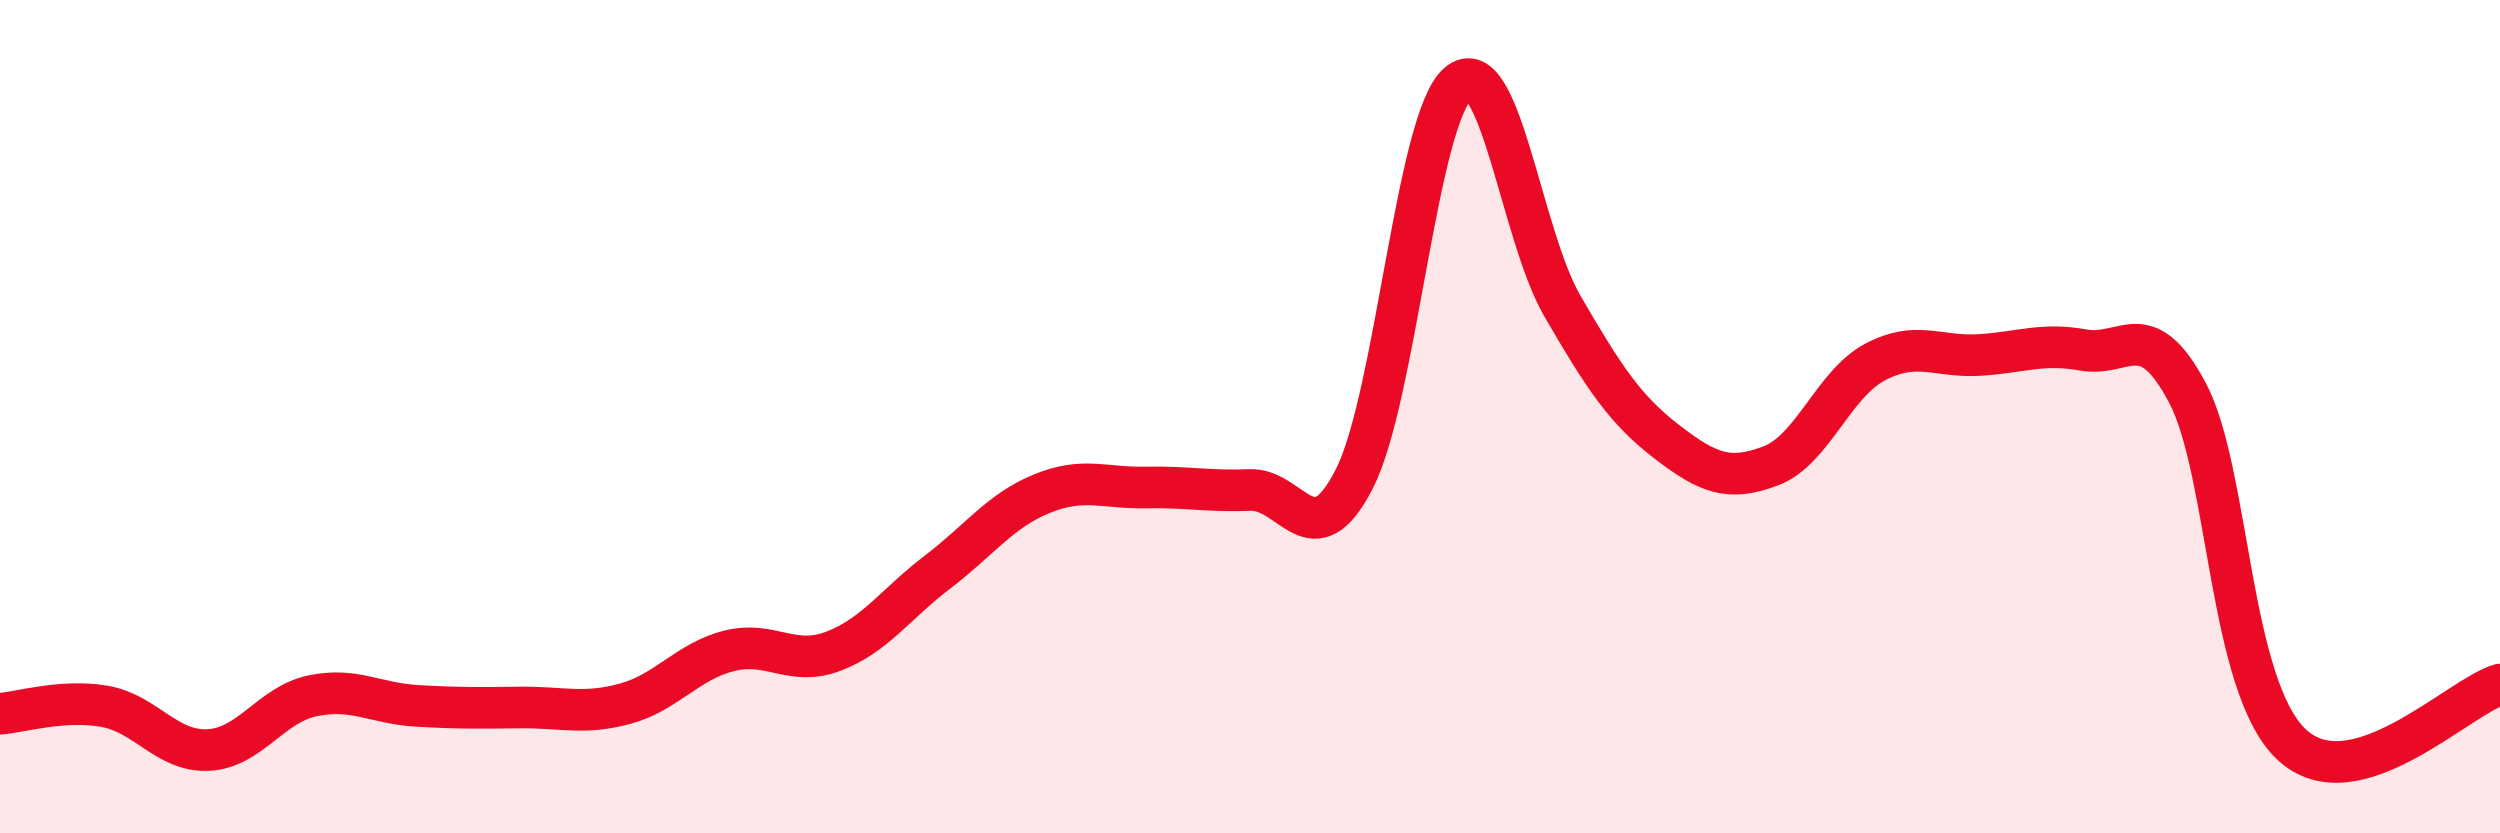
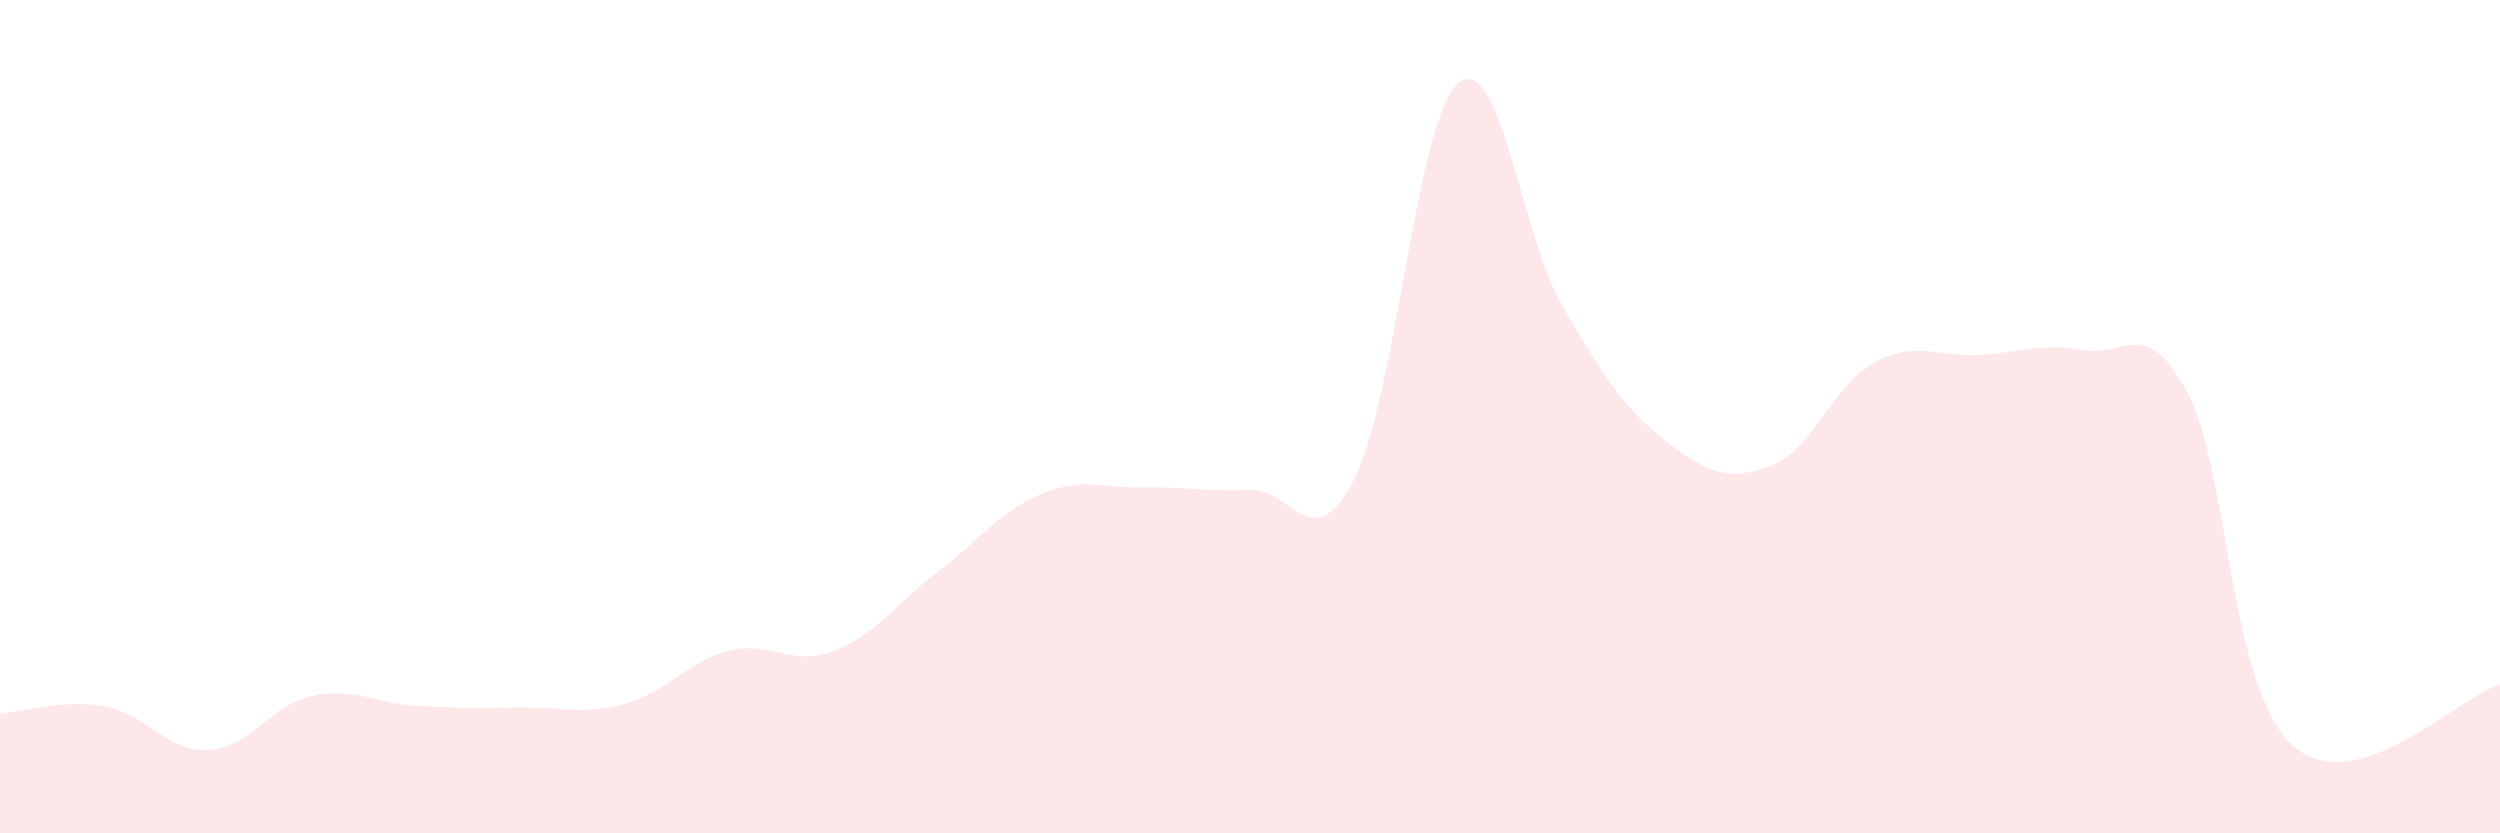
<svg xmlns="http://www.w3.org/2000/svg" width="60" height="20" viewBox="0 0 60 20">
  <path d="M 0,17.13 C 0.5,17.09 1.5,16.78 2.5,16.95 C 3.5,17.12 4,18.05 5,18 C 6,17.95 6.5,16.91 7.5,16.7 C 8.5,16.49 9,16.88 10,16.94 C 11,17 11.5,16.99 12.5,16.98 C 13.5,16.97 14,17.16 15,16.89 C 16,16.62 16.5,15.87 17.5,15.62 C 18.5,15.37 19,16.01 20,15.63 C 21,15.25 21.5,14.49 22.5,13.73 C 23.5,12.97 24,12.26 25,11.85 C 26,11.44 26.5,11.72 27.5,11.7 C 28.5,11.68 29,11.8 30,11.76 C 31,11.72 31.5,13.45 32.5,11.5 C 33.5,9.55 34,2.83 35,2 C 36,1.17 36.5,5.63 37.5,7.35 C 38.5,9.07 39,9.83 40,10.6 C 41,11.37 41.5,11.56 42.5,11.18 C 43.5,10.8 44,9.22 45,8.69 C 46,8.16 46.5,8.58 47.5,8.52 C 48.5,8.46 49,8.22 50,8.4 C 51,8.58 51.5,7.54 52.5,9.43 C 53.5,11.32 53.5,16.47 55,17.87 C 56.5,19.27 59,16.72 60,16.43L60 20L0 20Z" fill="#EB0A25" opacity="0.1" stroke-linecap="round" stroke-linejoin="round" />
-   <path d="M 0,17.13 C 0.5,17.09 1.5,16.78 2.5,16.95 C 3.5,17.12 4,18.05 5,18 C 6,17.95 6.5,16.91 7.5,16.7 C 8.5,16.49 9,16.88 10,16.94 C 11,17 11.5,16.99 12.5,16.98 C 13.5,16.97 14,17.16 15,16.89 C 16,16.62 16.5,15.87 17.5,15.62 C 18.5,15.37 19,16.01 20,15.63 C 21,15.25 21.5,14.49 22.5,13.73 C 23.5,12.97 24,12.26 25,11.85 C 26,11.44 26.5,11.72 27.5,11.7 C 28.5,11.68 29,11.8 30,11.76 C 31,11.72 31.5,13.45 32.5,11.5 C 33.5,9.55 34,2.83 35,2 C 36,1.17 36.5,5.63 37.5,7.35 C 38.5,9.07 39,9.83 40,10.6 C 41,11.37 41.5,11.56 42.5,11.18 C 43.5,10.8 44,9.22 45,8.69 C 46,8.16 46.5,8.58 47.5,8.52 C 48.5,8.46 49,8.22 50,8.4 C 51,8.58 51.5,7.54 52.5,9.43 C 53.5,11.32 53.5,16.47 55,17.87 C 56.5,19.27 59,16.72 60,16.43" stroke="#EB0A25" stroke-width="1" fill="none" stroke-linecap="round" stroke-linejoin="round" />
</svg>